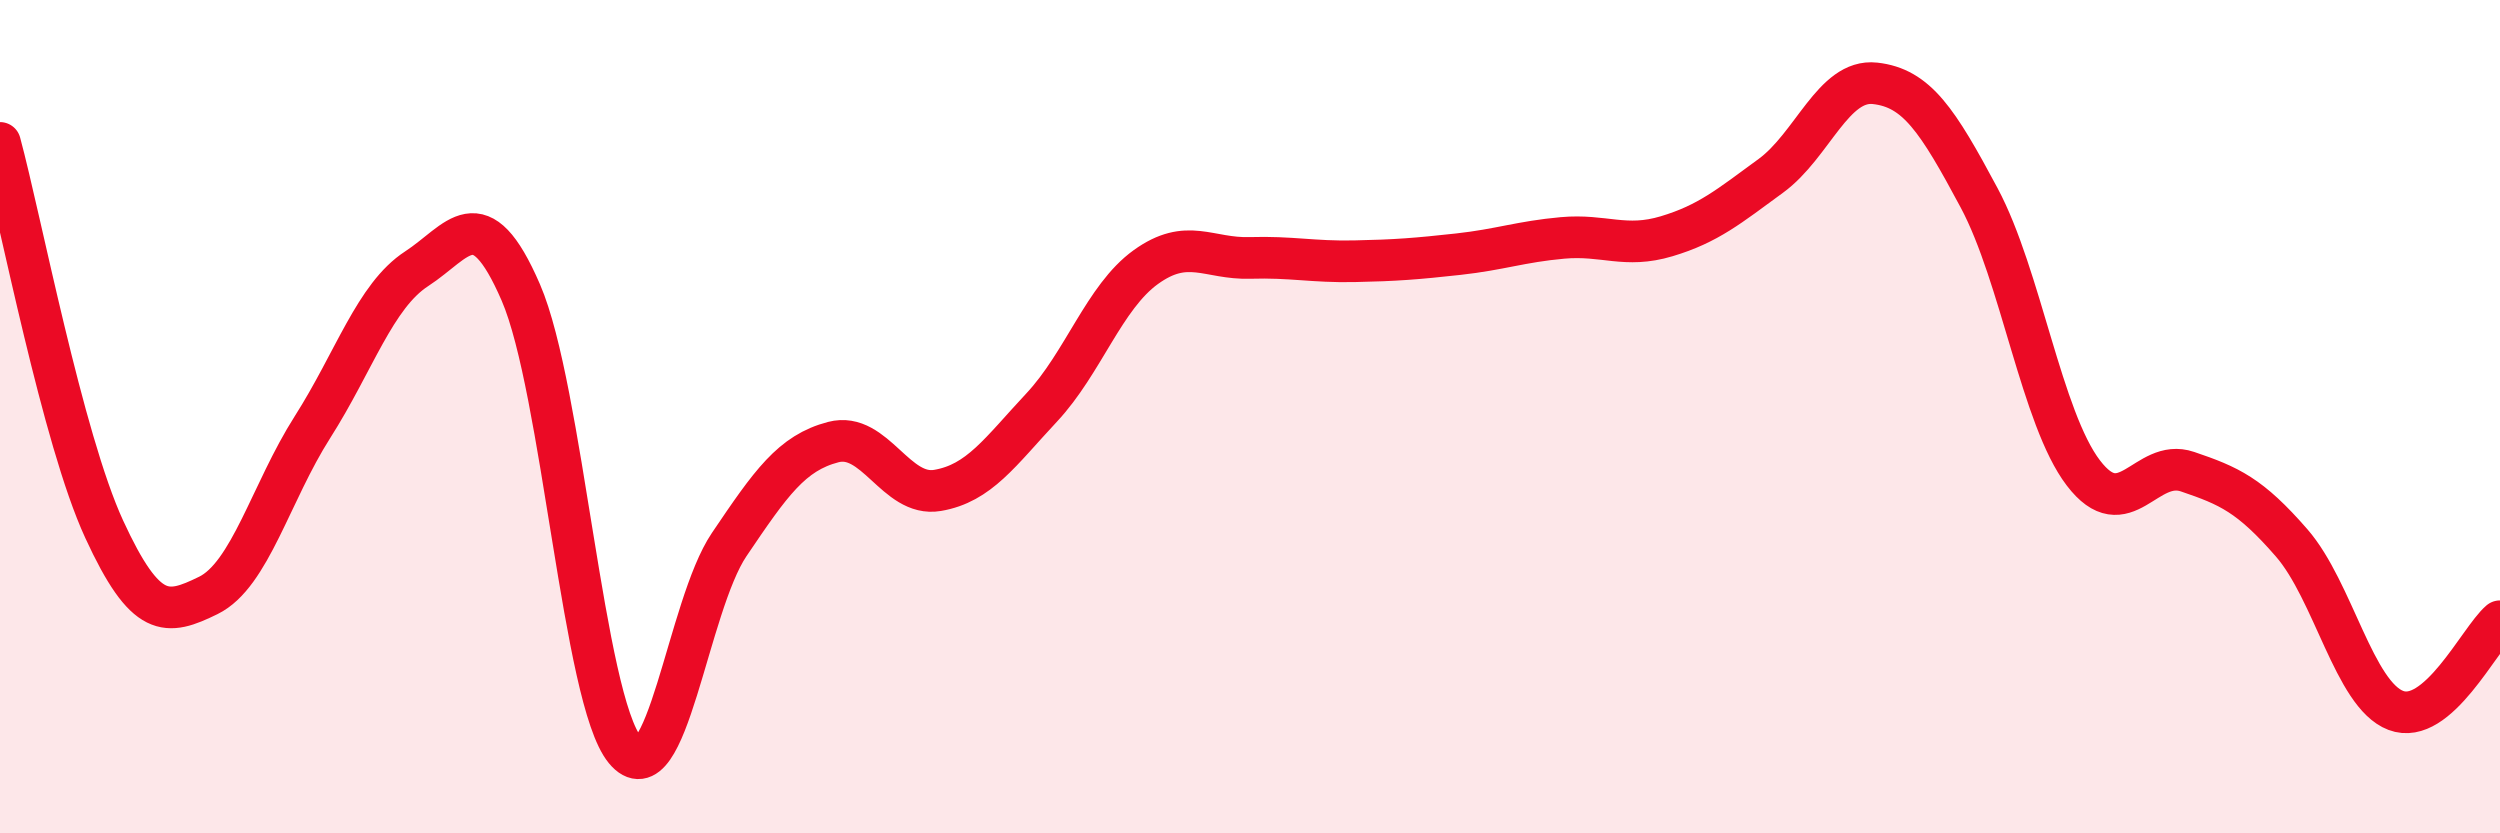
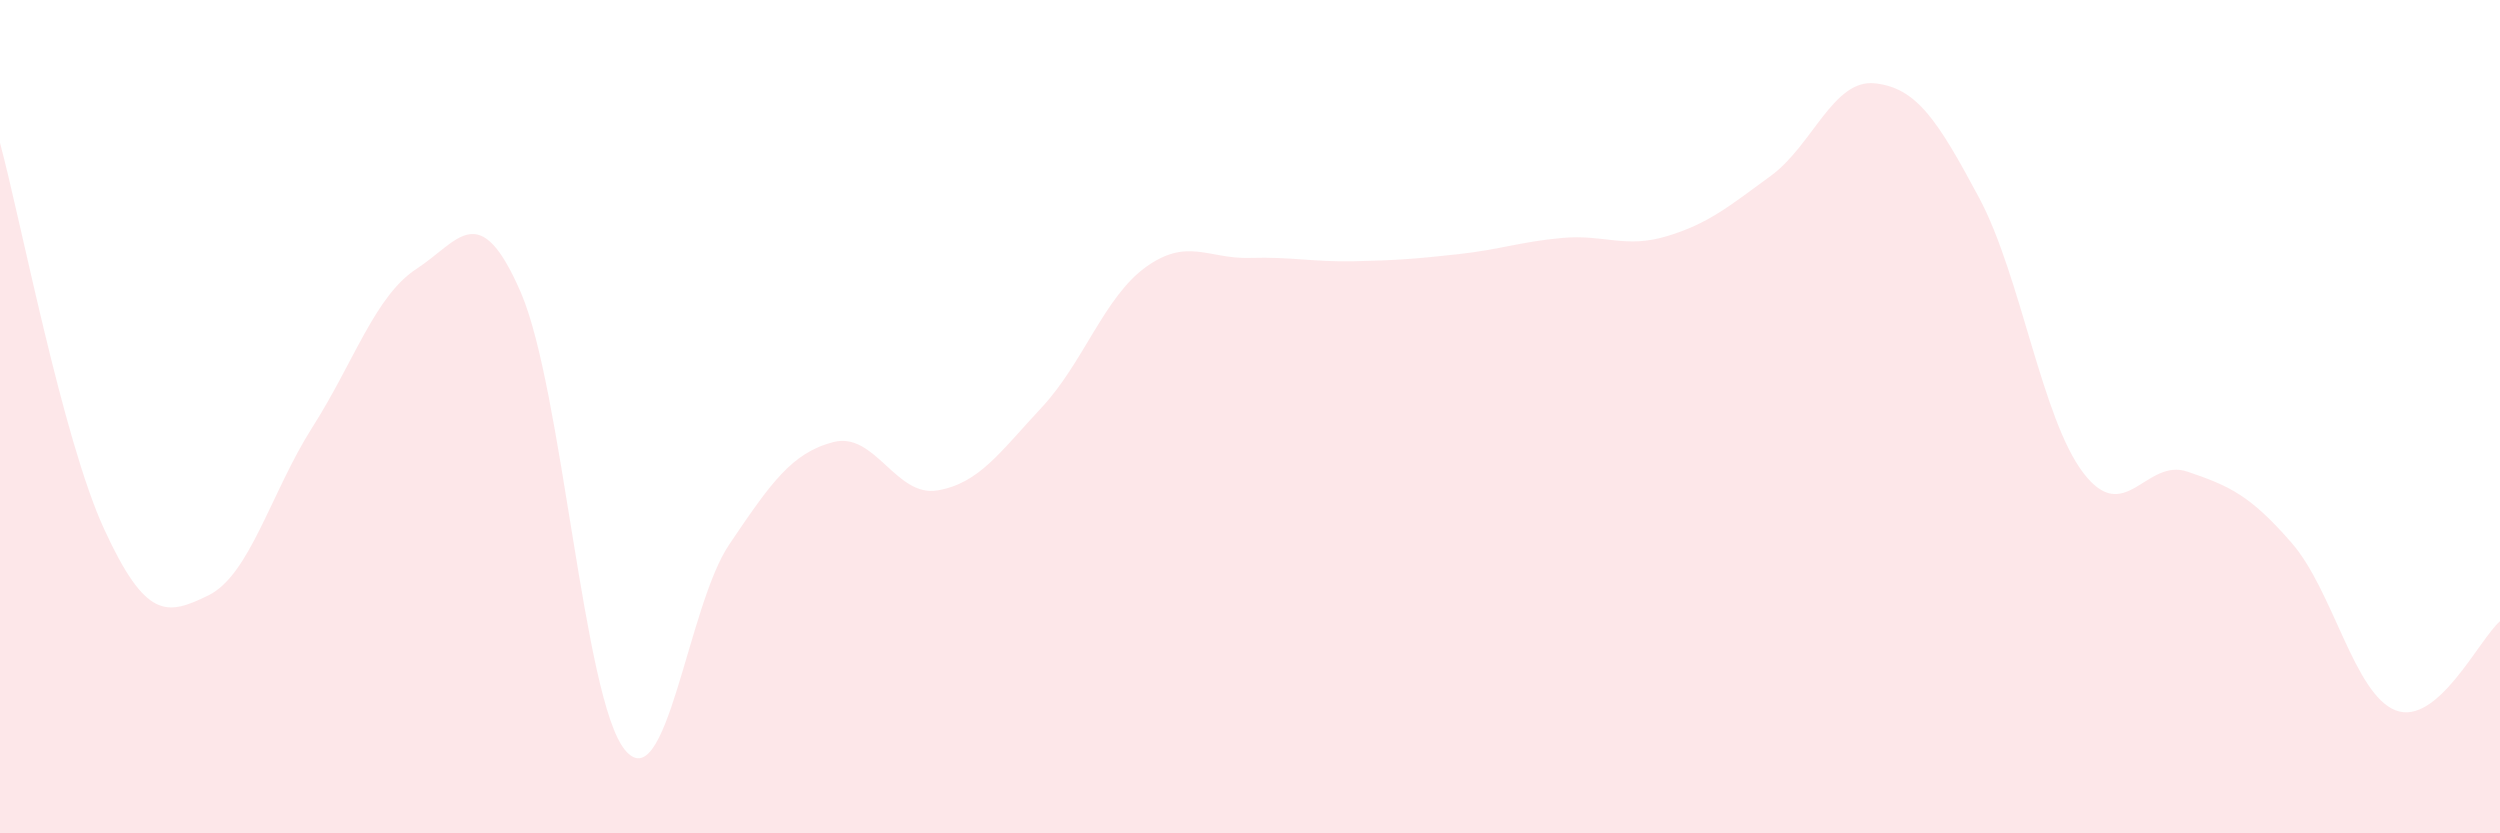
<svg xmlns="http://www.w3.org/2000/svg" width="60" height="20" viewBox="0 0 60 20">
  <path d="M 0,3.43 C 0.5,5.28 1.5,10.53 2.5,12.7 C 3.5,14.87 4,14.78 5,14.29 C 6,13.8 6.5,11.82 7.5,10.25 C 8.5,8.68 9,7.1 10,6.45 C 11,5.8 11.5,4.71 12.5,7.02 C 13.5,9.33 14,16.79 15,18 C 16,19.21 16.5,14.55 17.5,13.07 C 18.5,11.59 19,10.87 20,10.61 C 21,10.35 21.5,11.94 22.5,11.77 C 23.5,11.6 24,10.85 25,9.78 C 26,8.71 26.5,7.13 27.5,6.41 C 28.5,5.69 29,6.22 30,6.19 C 31,6.16 31.5,6.29 32.5,6.27 C 33.5,6.25 34,6.21 35,6.1 C 36,5.99 36.5,5.8 37.5,5.71 C 38.5,5.62 39,5.97 40,5.67 C 41,5.37 41.5,4.95 42.5,4.22 C 43.5,3.49 44,1.89 45,2 C 46,2.11 46.5,2.88 47.5,4.75 C 48.5,6.62 49,10.04 50,11.35 C 51,12.66 51.5,10.98 52.5,11.32 C 53.5,11.66 54,11.88 55,13.03 C 56,14.18 56.5,16.67 57.5,17.05 C 58.5,17.43 59.5,15.34 60,14.91L60 20L0 20Z" fill="#EB0A25" opacity="0.1" stroke-linecap="round" stroke-linejoin="round" />
-   <path d="M 0,3.43 C 0.5,5.28 1.5,10.53 2.5,12.7 C 3.5,14.87 4,14.78 5,14.29 C 6,13.8 6.5,11.82 7.5,10.25 C 8.5,8.68 9,7.1 10,6.45 C 11,5.8 11.5,4.71 12.5,7.02 C 13.5,9.33 14,16.79 15,18 C 16,19.21 16.5,14.55 17.5,13.07 C 18.5,11.59 19,10.87 20,10.61 C 21,10.35 21.5,11.94 22.5,11.77 C 23.5,11.6 24,10.85 25,9.78 C 26,8.71 26.5,7.13 27.5,6.41 C 28.5,5.69 29,6.22 30,6.19 C 31,6.16 31.5,6.29 32.5,6.27 C 33.5,6.25 34,6.21 35,6.1 C 36,5.99 36.5,5.8 37.5,5.71 C 38.5,5.62 39,5.97 40,5.67 C 41,5.37 41.5,4.95 42.5,4.22 C 43.5,3.49 44,1.89 45,2 C 46,2.11 46.5,2.88 47.5,4.75 C 48.5,6.62 49,10.04 50,11.35 C 51,12.66 51.5,10.98 52.5,11.32 C 53.5,11.66 54,11.88 55,13.03 C 56,14.18 56.5,16.67 57.5,17.05 C 58.5,17.43 59.5,15.34 60,14.91" stroke="#EB0A25" stroke-width="1" fill="none" stroke-linecap="round" stroke-linejoin="round" />
</svg>